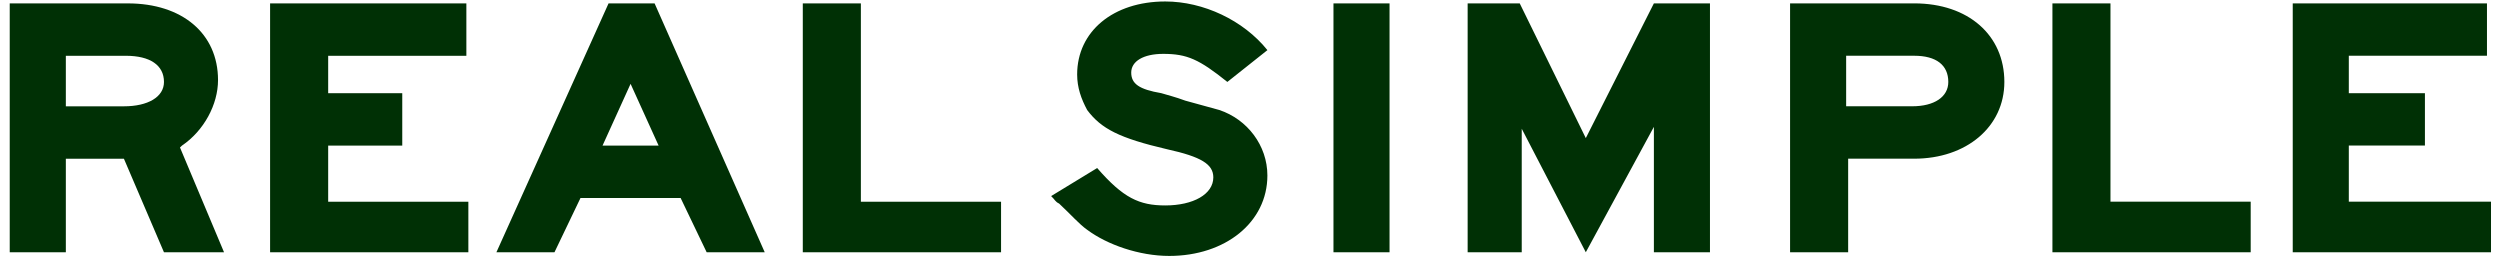
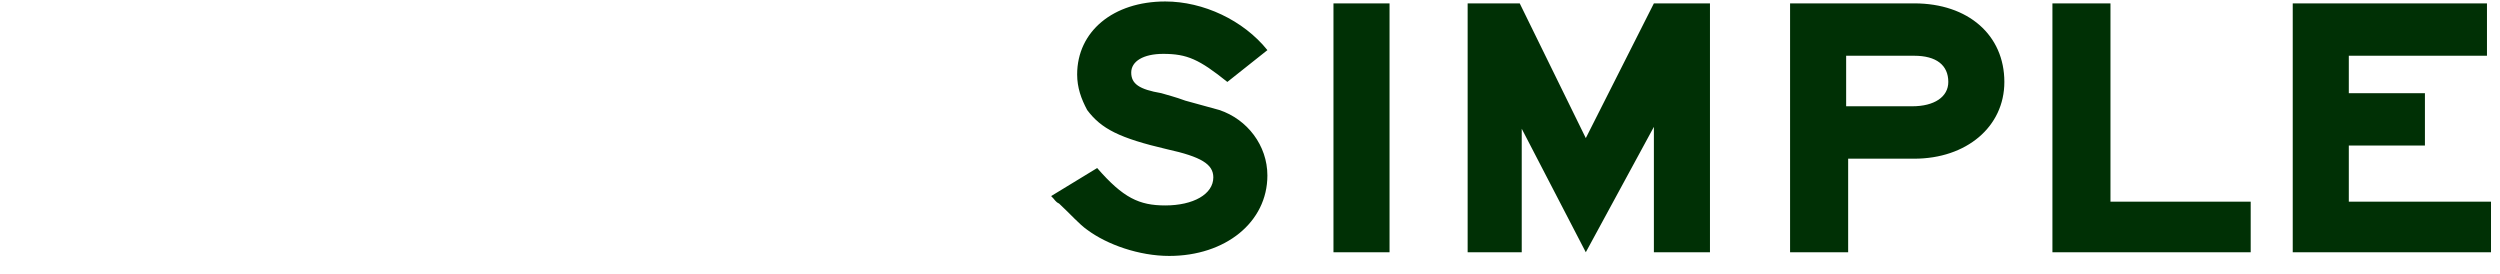
<svg xmlns="http://www.w3.org/2000/svg" width="137" height="15" viewBox="0 0 137 15" fill="none">
-   <path fill-rule="evenodd" clip-rule="evenodd" d="M3.608 5.826V3.057H6.9C8.217 3.057 8.986 3.569 8.986 4.492C8.986 5.313 8.108 5.826 6.791 5.826H3.608ZM0.535 13.824H3.608V8.697H6.79L8.985 13.824H12.277L9.863 8.082L9.972 7.979C11.18 7.159 11.948 5.723 11.948 4.39C11.948 1.827 9.972 0.186 7.009 0.186H0.533V13.824H0.535ZM14.801 0.186H25.557V3.057H17.984V5.108H22.044V7.979H17.984V11.055H25.666V13.824H14.801V0.186ZM33.019 7.979L34.556 4.594L36.092 7.979H33.019ZM30.385 13.824L31.811 10.85H37.298L38.725 13.824H41.907L35.872 0.186H33.349L27.203 13.824H30.385ZM43.993 0.186H47.176V11.055H54.858V13.824H43.993V0.186Z" fill="#003005" />
  <path fill-rule="evenodd" clip-rule="evenodd" d="M60.125 9.208C61.551 10.848 62.43 11.258 63.856 11.258C65.393 11.258 66.49 10.643 66.49 9.72C66.49 9.002 65.832 8.592 63.966 8.181C61.333 7.567 60.345 7.054 59.577 6.029C59.247 5.414 59.028 4.798 59.028 4.08C59.028 1.722 61.003 0.081 63.857 0.081C65.942 0.081 68.137 1.107 69.454 2.747L67.259 4.49C65.722 3.26 65.064 2.952 63.747 2.952C62.649 2.952 61.991 3.362 61.991 3.977C61.991 4.592 62.43 4.9 63.637 5.105C63.966 5.207 64.405 5.31 64.954 5.515L66.819 6.028C68.356 6.541 69.453 7.976 69.453 9.616C69.453 12.18 67.148 14.025 64.076 14.025C62.43 14.025 60.674 13.41 59.576 12.591C59.137 12.283 58.699 11.77 58.039 11.155C57.82 11.052 57.82 10.95 57.602 10.745L60.125 9.208ZM73.074 0.185H76.147V13.823H73.074V0.185ZM80.427 0.185H83.281L86.902 7.568L90.633 0.185H93.706V13.823H90.633V6.952L86.902 13.823L83.391 7.055V13.823H80.427V0.185ZM101.169 5.824V3.055H104.901C106.108 3.055 106.767 3.568 106.767 4.491C106.767 5.312 105.997 5.824 104.79 5.824H101.169ZM98.096 13.823H101.279V8.696H104.901C107.754 8.696 109.839 6.953 109.839 4.491C109.839 1.927 107.864 0.185 104.901 0.185H98.096V13.823ZM112.473 0.185H115.654V11.053H123.338V13.823H112.473V0.185ZM125.642 0.185H136.286V3.055H128.715V5.107H132.886V7.977H128.715V11.053H136.507V13.823H125.642V0.185Z" fill="#003005" />
</svg>